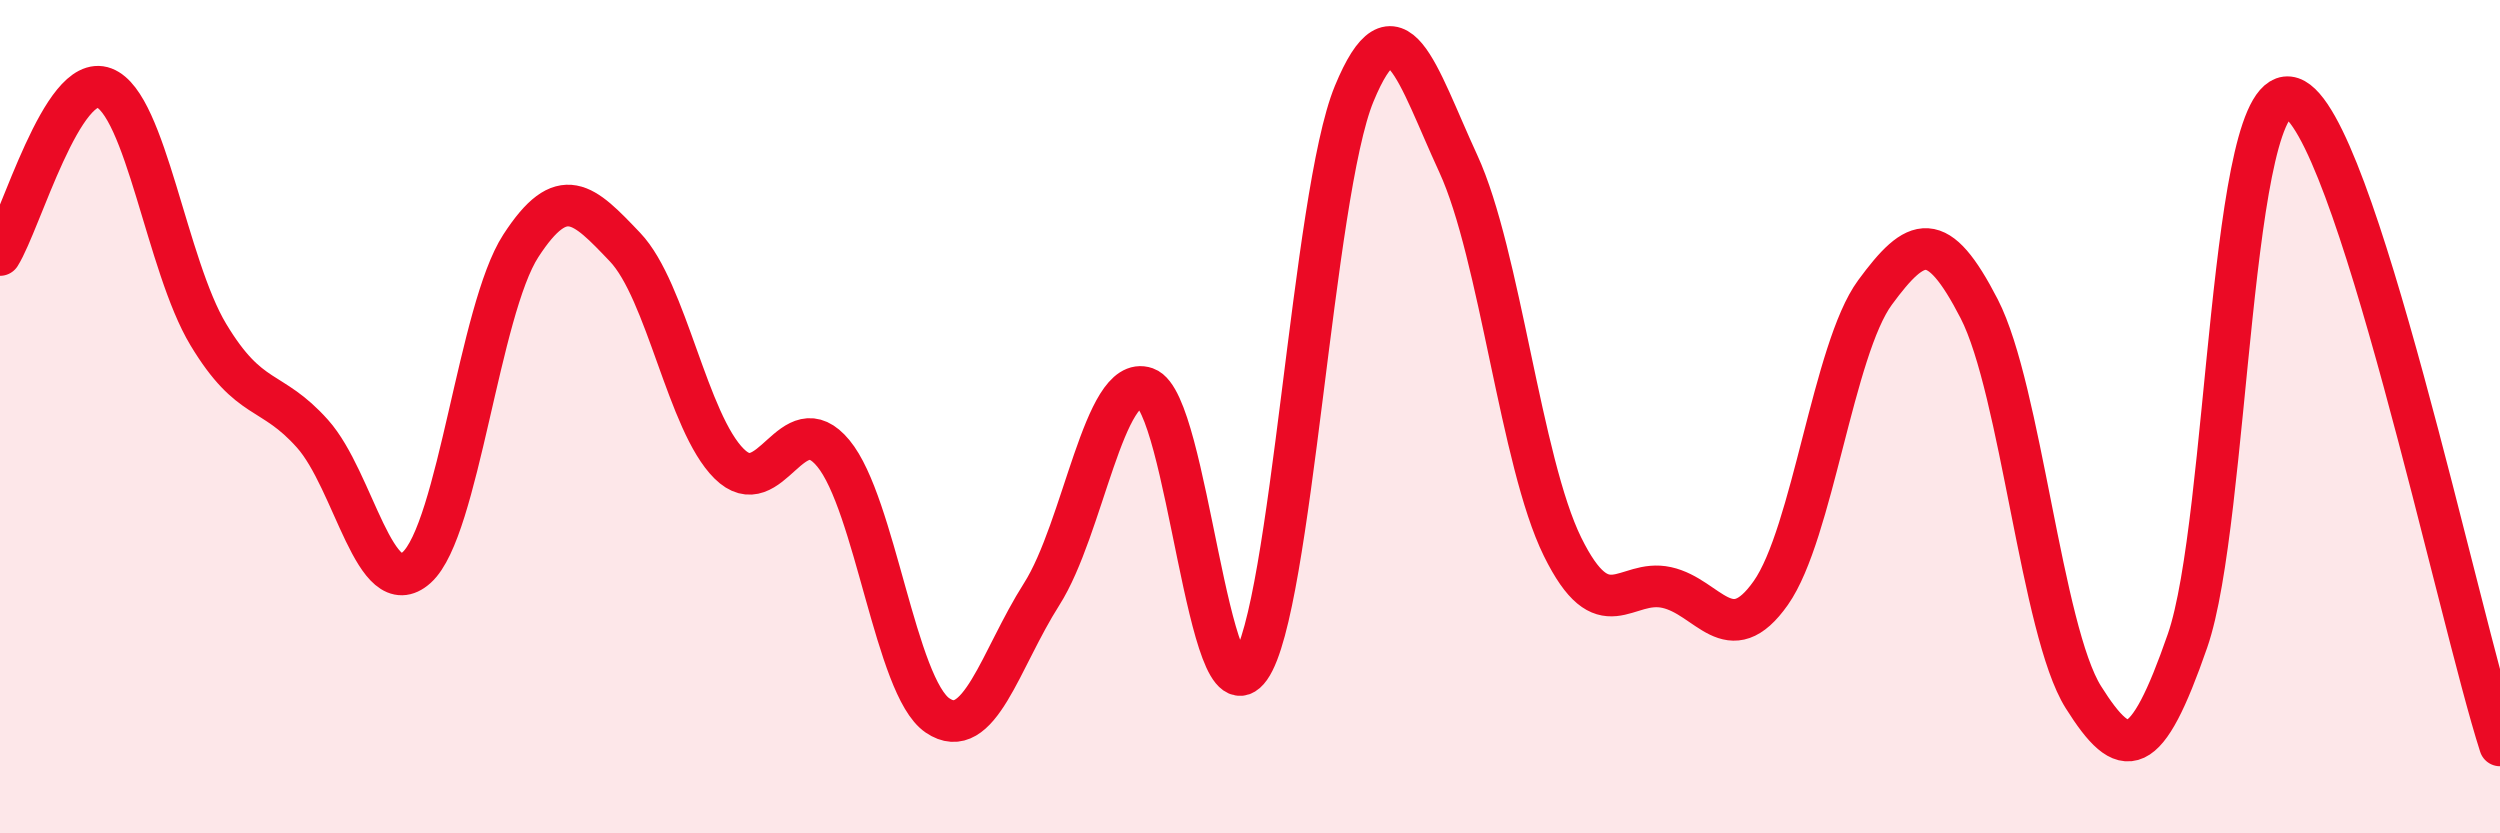
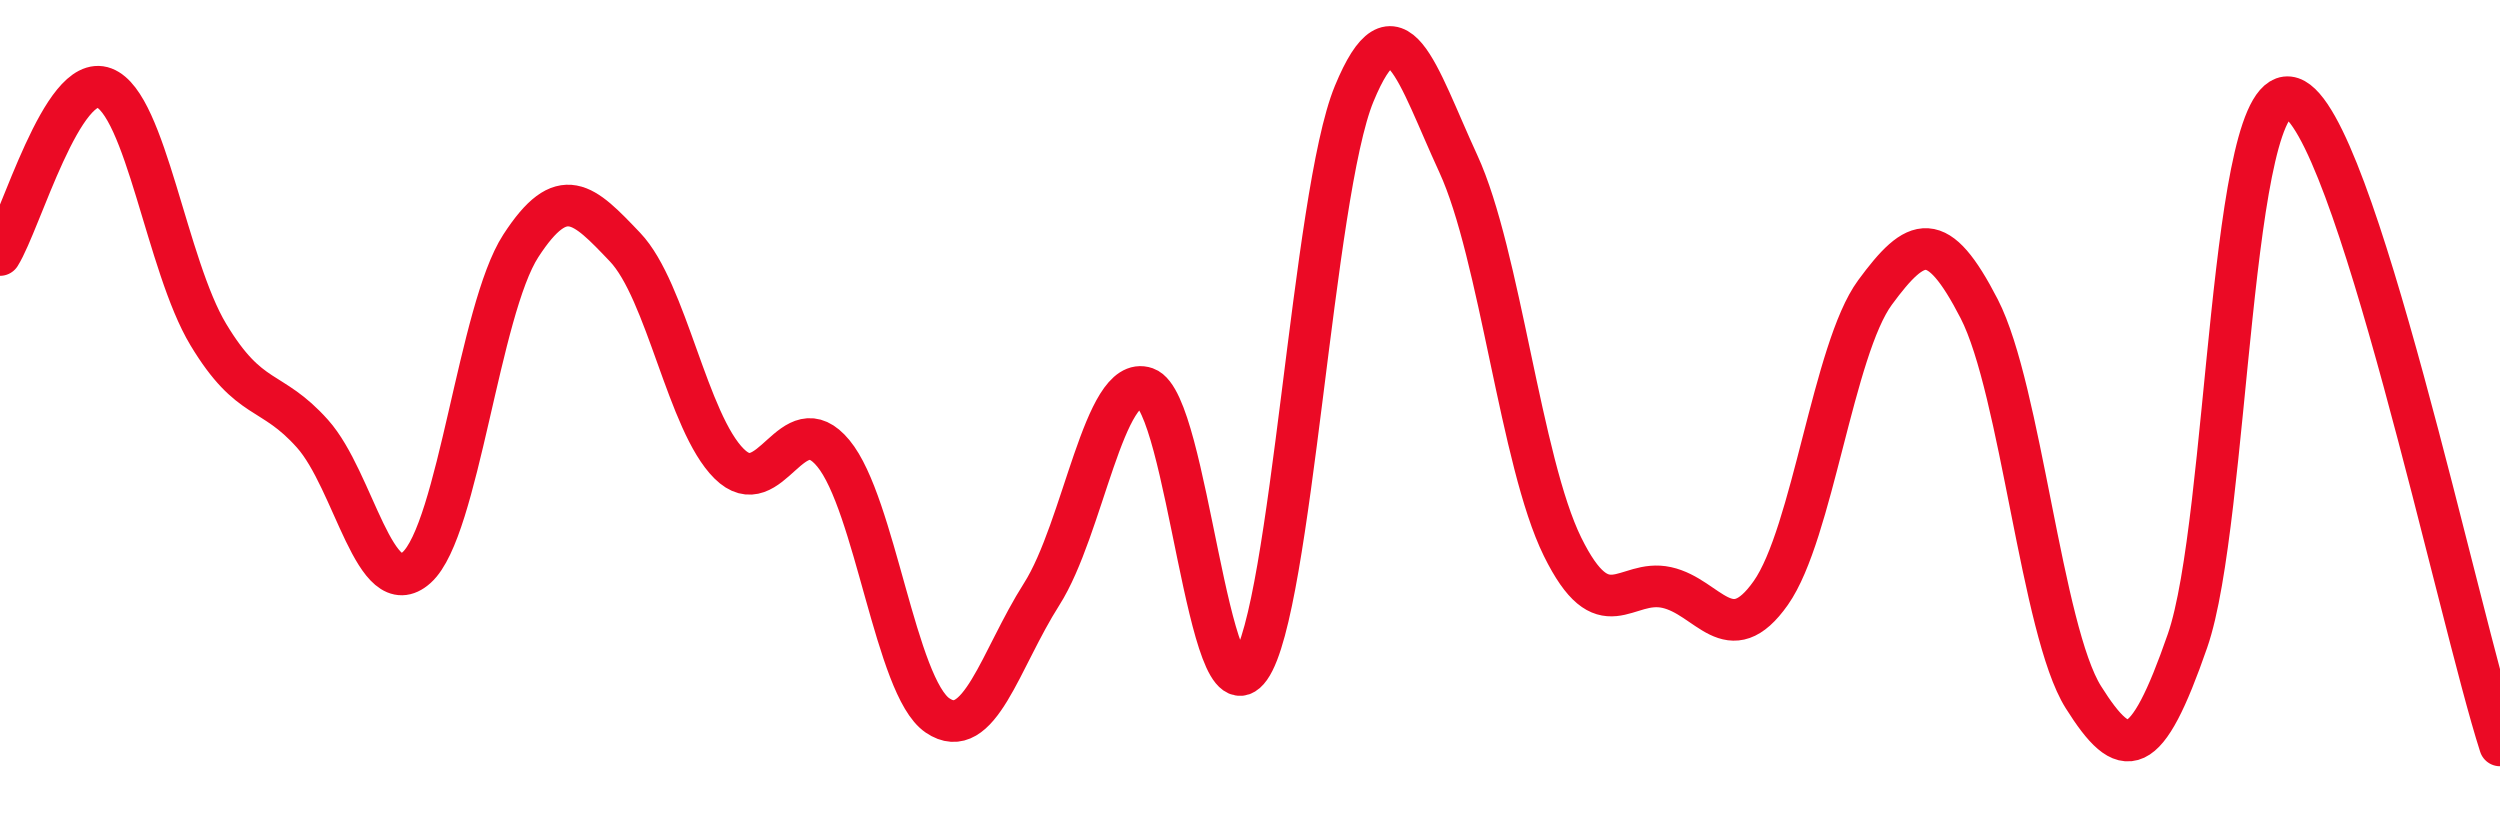
<svg xmlns="http://www.w3.org/2000/svg" width="60" height="20" viewBox="0 0 60 20">
-   <path d="M 0,6.12 C 0.5,5.32 1.5,1.73 2.5,2.11 C 3.5,2.49 4,6.37 5,8.03 C 6,9.69 6.5,9.29 7.5,10.41 C 8.5,11.53 9,14.52 10,13.62 C 11,12.72 11.5,7.44 12.5,5.9 C 13.5,4.36 14,4.88 15,5.93 C 16,6.98 16.5,10.14 17.5,11.13 C 18.5,12.12 19,9.67 20,10.88 C 21,12.09 21.5,16.49 22.5,17.17 C 23.5,17.85 24,15.83 25,14.26 C 26,12.69 26.5,8.96 27.5,9.31 C 28.5,9.66 29,17.44 30,16.03 C 31,14.62 31.5,4.67 32.5,2.25 C 33.5,-0.17 34,1.76 35,3.93 C 36,6.1 36.5,11.09 37.5,13.12 C 38.5,15.15 39,13.88 40,14.1 C 41,14.32 41.5,15.65 42.5,14.23 C 43.5,12.81 44,8.38 45,7.02 C 46,5.66 46.5,5.47 47.5,7.41 C 48.5,9.35 49,15.14 50,16.73 C 51,18.32 51.5,18.26 52.5,15.38 C 53.5,12.5 53.5,1.85 55,2.35 C 56.5,2.85 59,14.78 60,17.89L60 20L0 20Z" fill="#EB0A25" opacity="0.1" stroke-linecap="round" stroke-linejoin="round" />
  <path d="M 0,6.12 C 0.5,5.32 1.5,1.73 2.5,2.11 C 3.5,2.49 4,6.37 5,8.03 C 6,9.69 6.5,9.29 7.5,10.41 C 8.5,11.53 9,14.52 10,13.62 C 11,12.72 11.5,7.44 12.5,5.9 C 13.5,4.36 14,4.88 15,5.93 C 16,6.98 16.5,10.14 17.5,11.13 C 18.5,12.12 19,9.67 20,10.88 C 21,12.09 21.5,16.49 22.5,17.17 C 23.5,17.85 24,15.83 25,14.26 C 26,12.69 26.5,8.96 27.5,9.31 C 28.5,9.66 29,17.44 30,16.03 C 31,14.62 31.5,4.67 32.5,2.25 C 33.5,-0.17 34,1.76 35,3.93 C 36,6.1 36.5,11.09 37.5,13.12 C 38.5,15.15 39,13.88 40,14.1 C 41,14.32 41.5,15.65 42.5,14.23 C 43.5,12.81 44,8.38 45,7.02 C 46,5.66 46.5,5.47 47.5,7.41 C 48.5,9.35 49,15.14 50,16.73 C 51,18.32 51.5,18.26 52.5,15.38 C 53.5,12.5 53.5,1.85 55,2.35 C 56.5,2.85 59,14.78 60,17.89" stroke="#EB0A25" stroke-width="1" fill="none" stroke-linecap="round" stroke-linejoin="round" />
</svg>